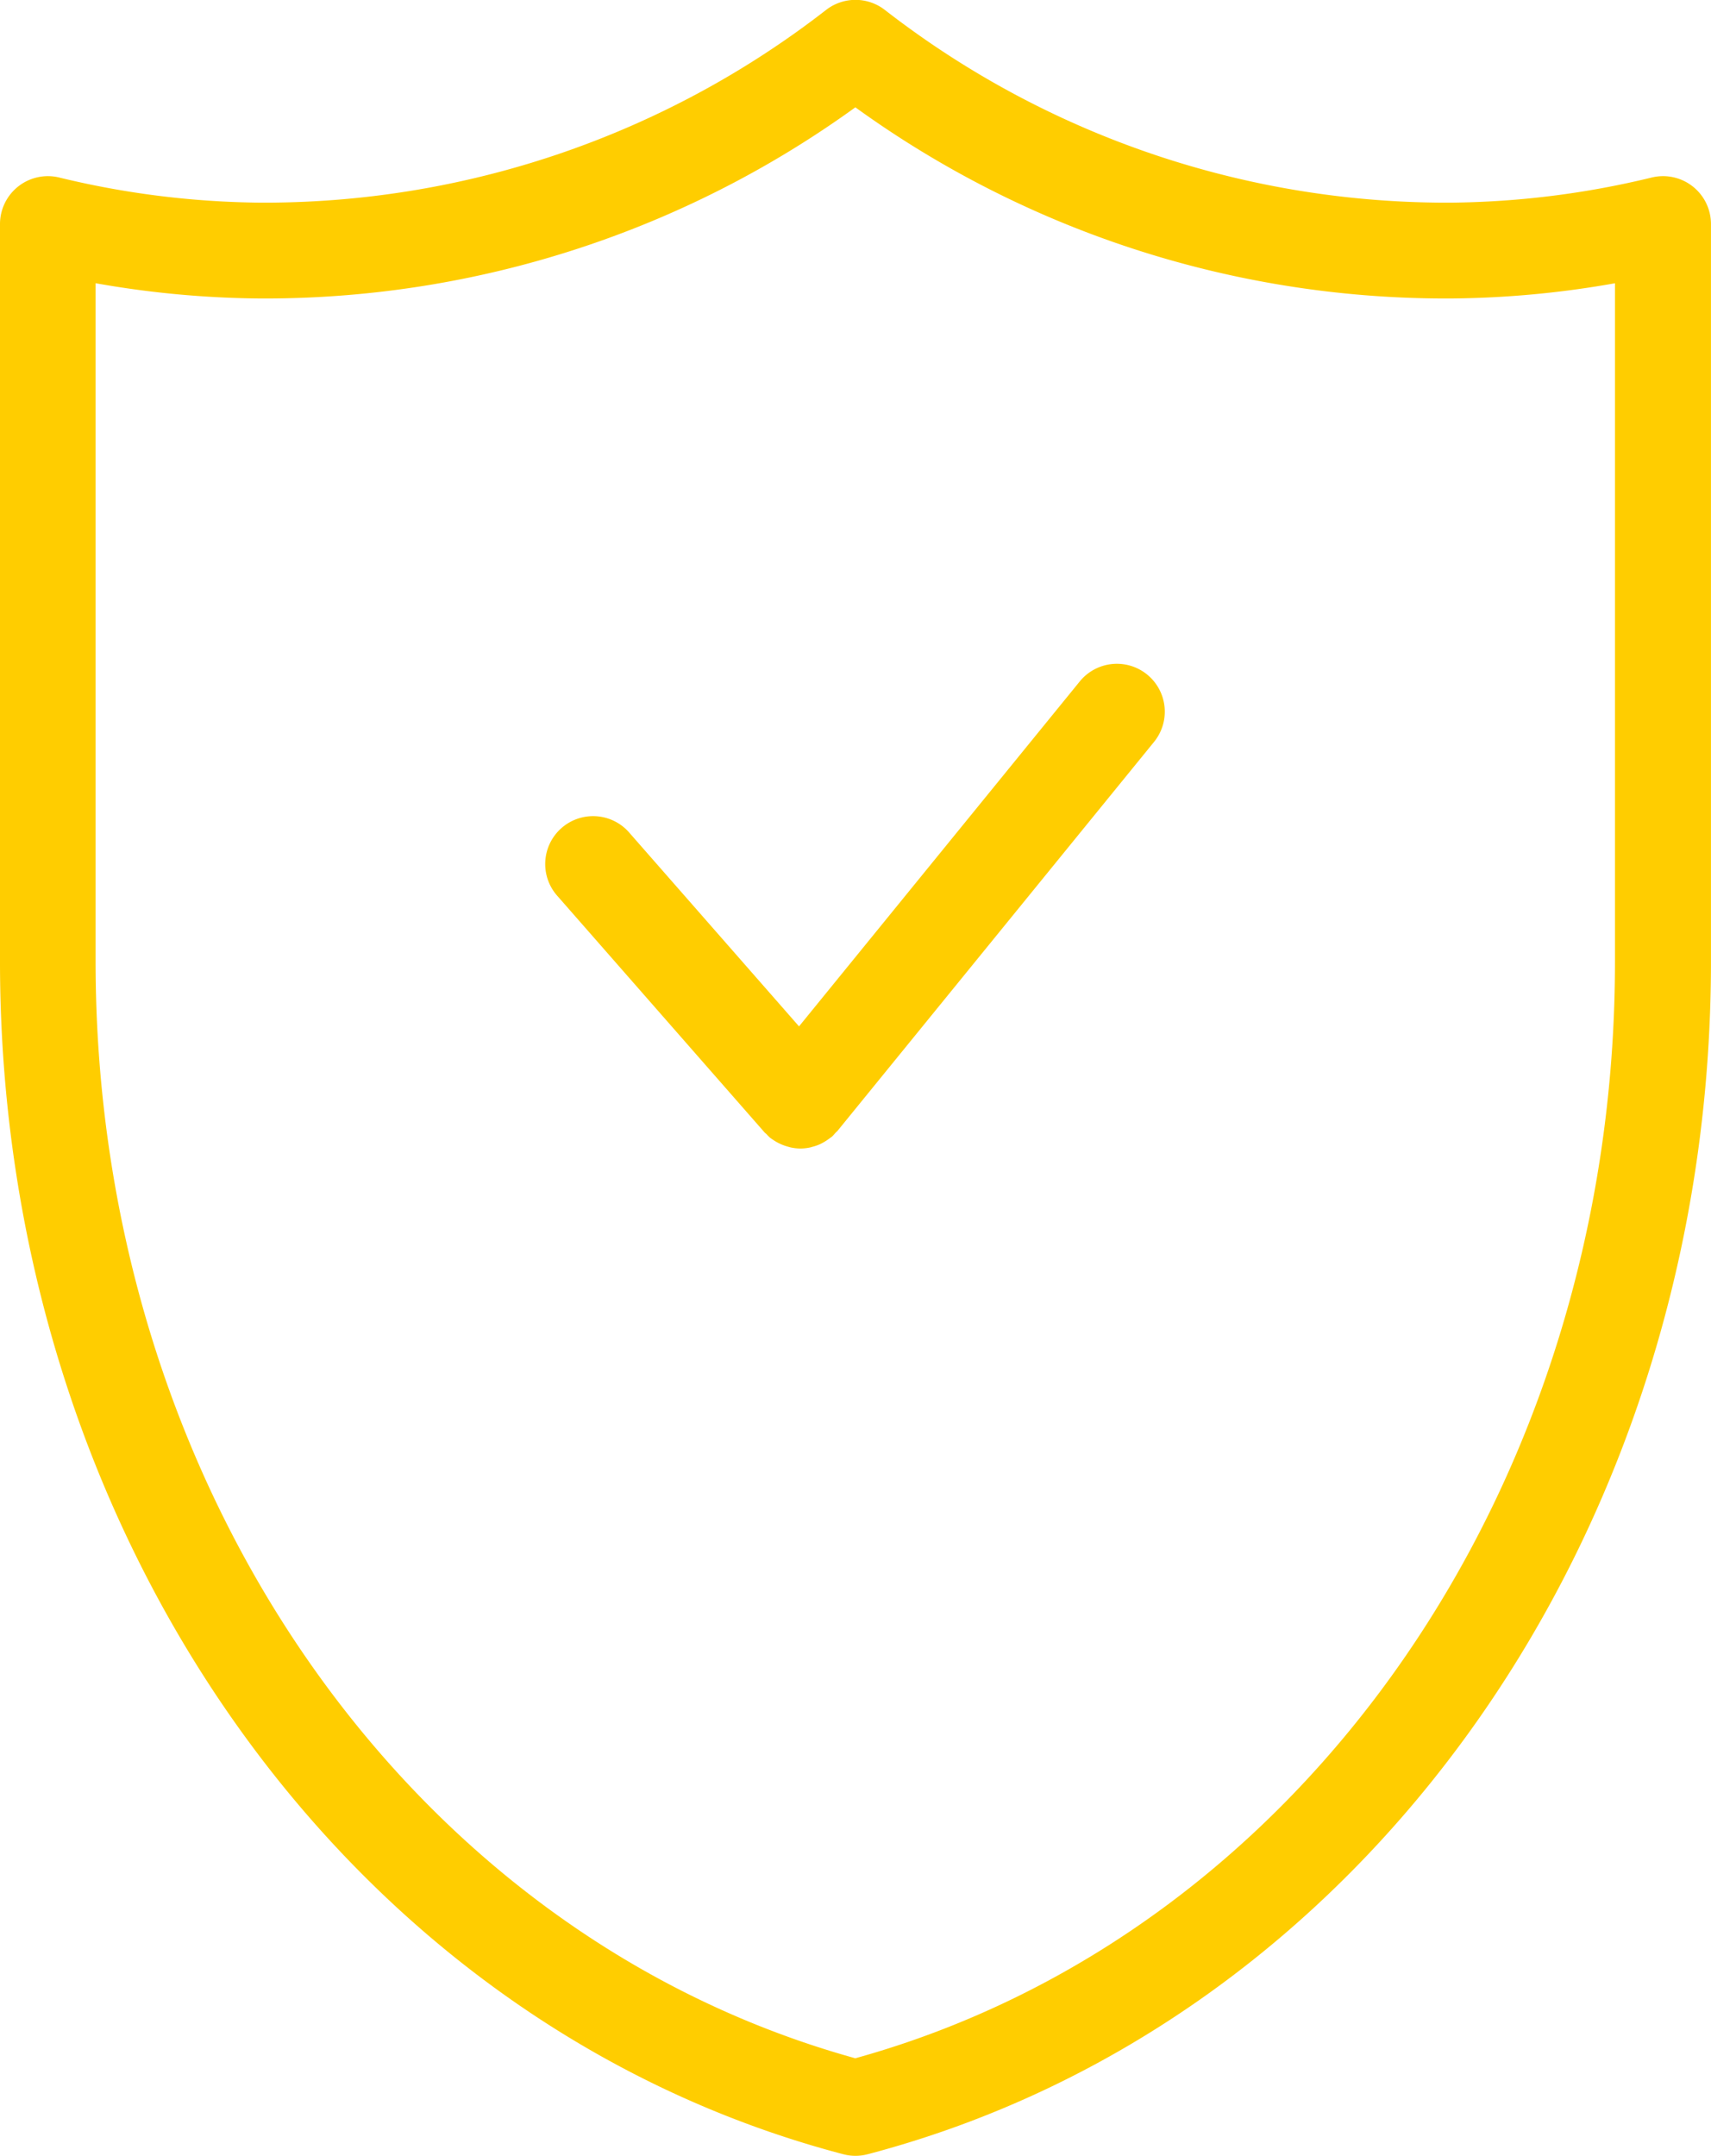
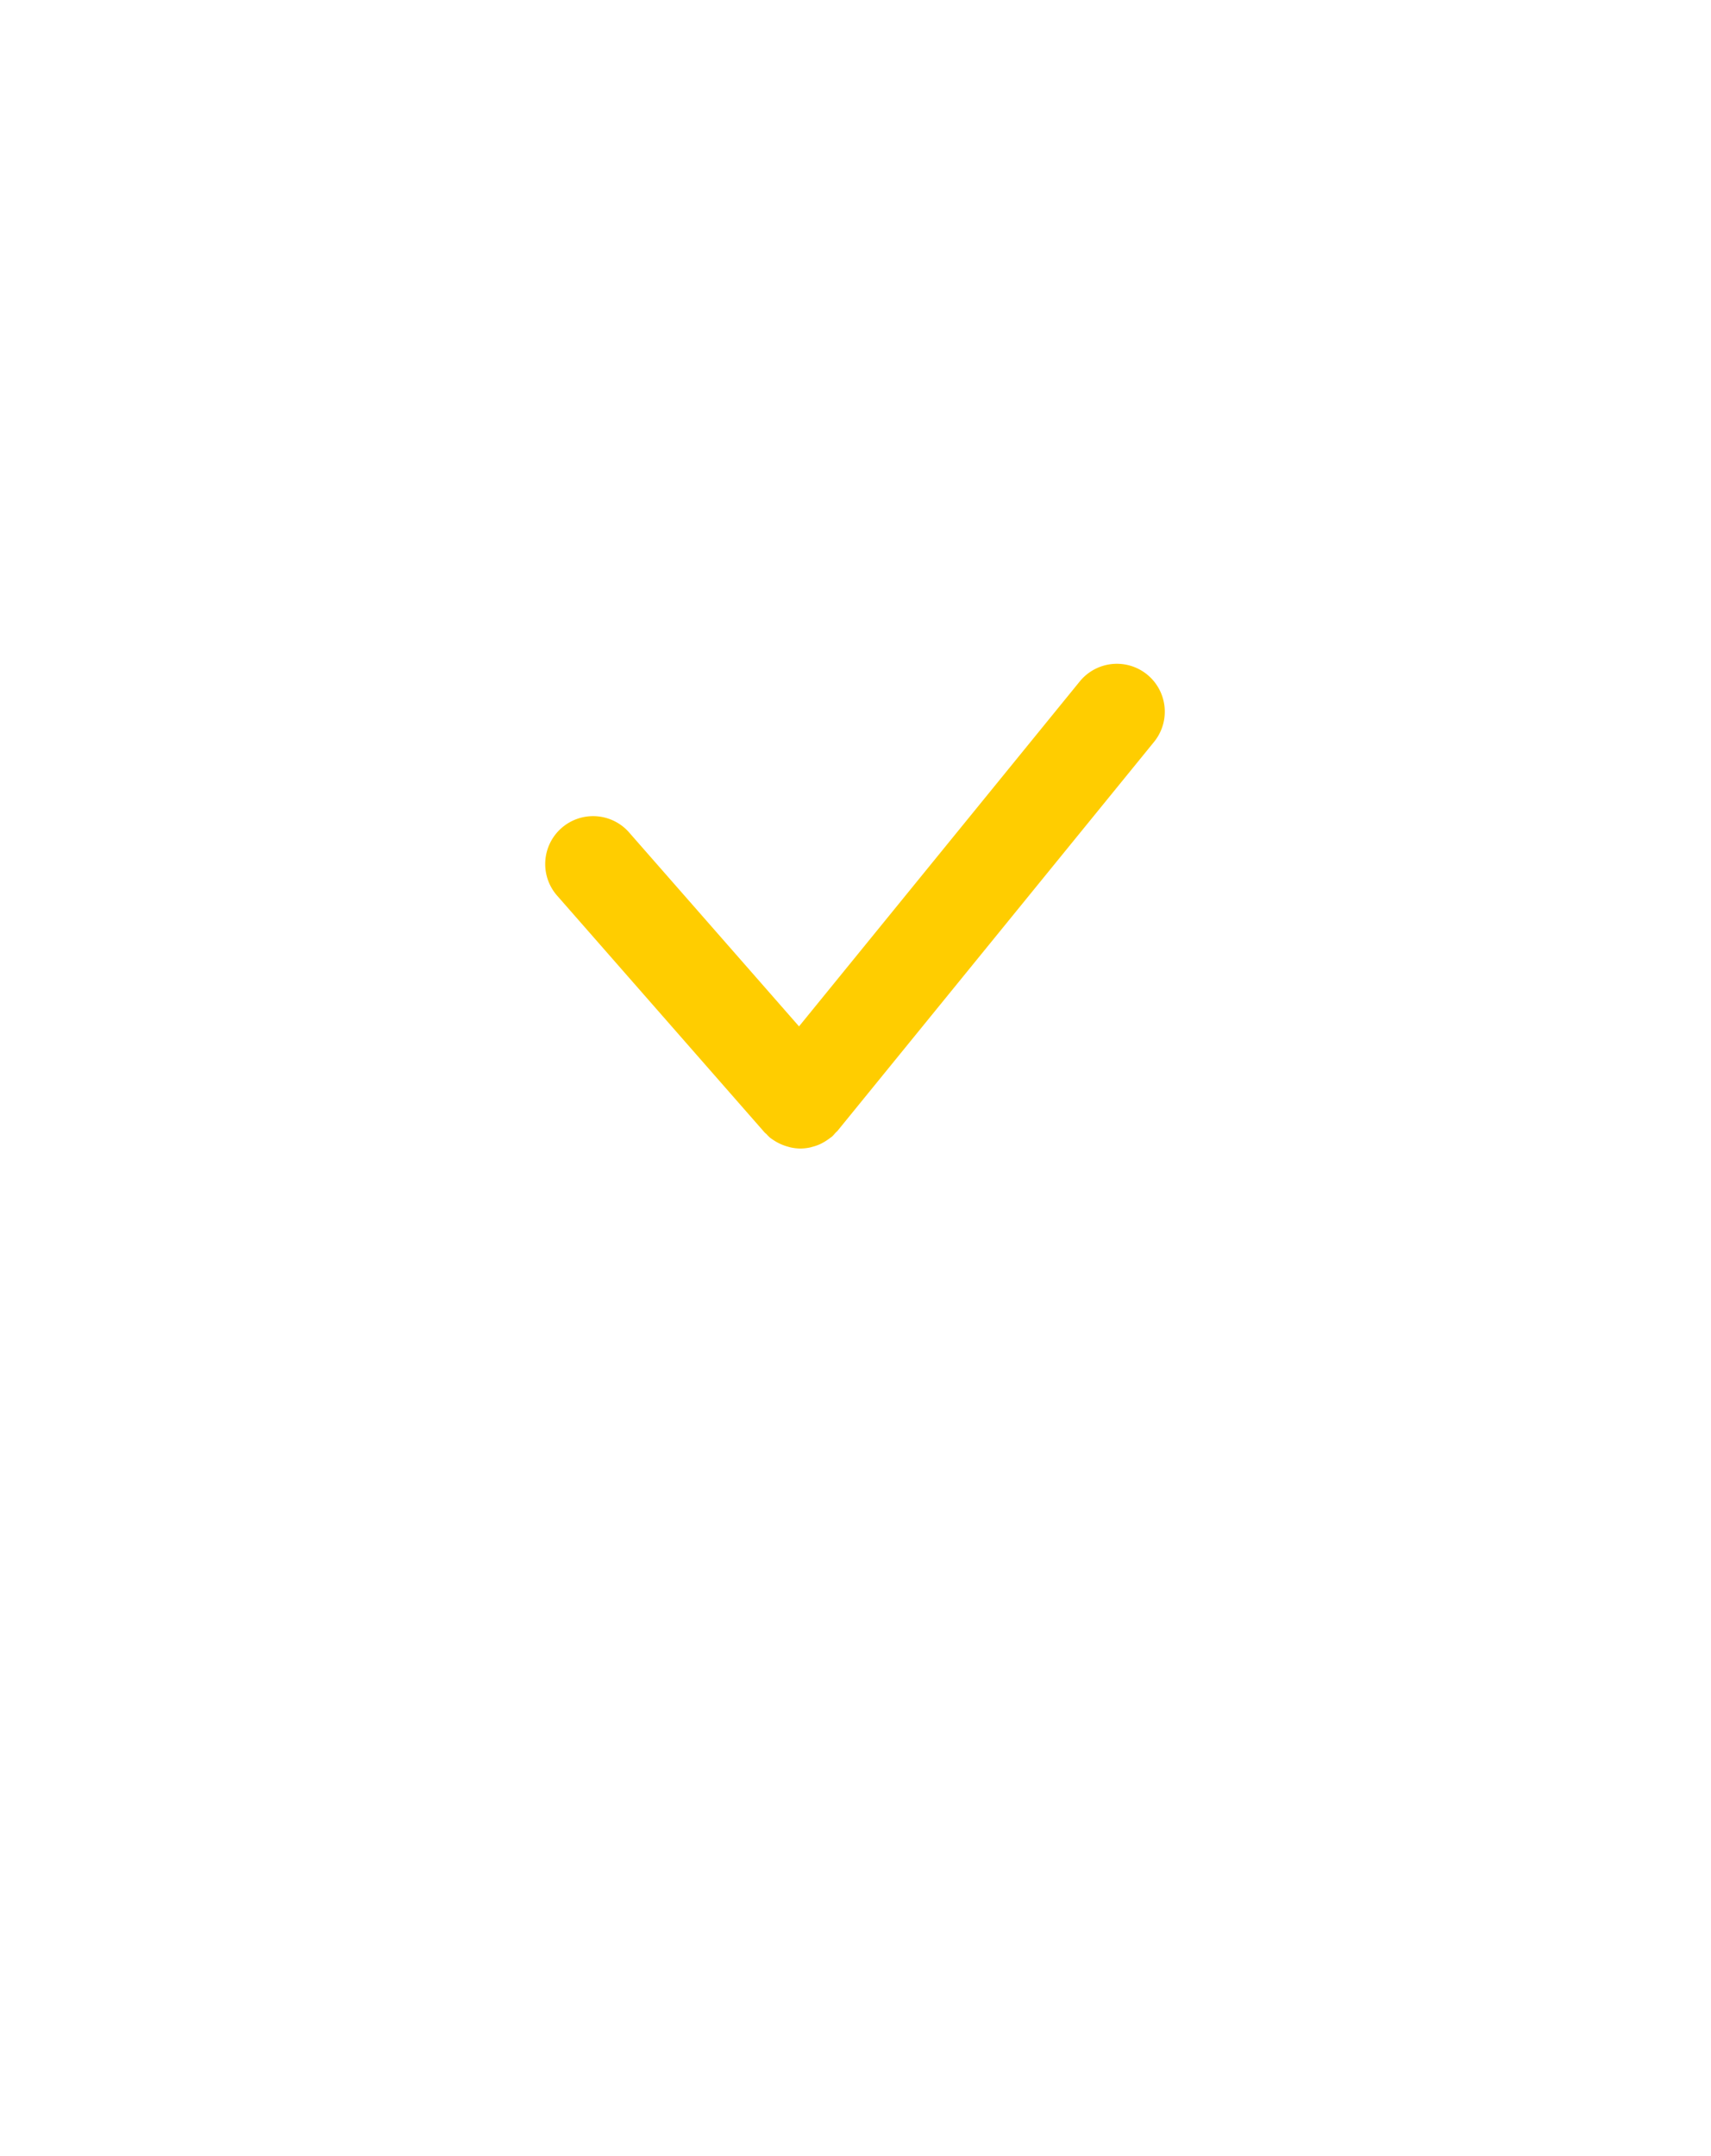
<svg xmlns="http://www.w3.org/2000/svg" width="56.217" height="70.829" viewBox="0 0 56.217 70.829">
  <g transform="translate(-1236.625 -2966.639)">
-     <path d="M145.333,81.415a1.568,1.568,0,0,0,.8,0c16.313-4.287,27.708-20.4,27.708-39.185V18a1.574,1.574,0,0,0-1.947-1.529,28.958,28.958,0,0,1-6.611.826h-.246a30.092,30.092,0,0,1-18.35-6.34,1.574,1.574,0,0,0-1.909,0,30.092,30.092,0,0,1-18.35,6.34h-.234a28.978,28.978,0,0,1-6.623-.826A1.574,1.574,0,0,0,117.625,18V42.23c0,18.785,11.4,34.9,27.708,39.185m-24.56-61.47a32.1,32.1,0,0,0,5.41.5h.246a33.1,33.1,0,0,0,19.3-6.28,33.092,33.092,0,0,0,19.3,6.28h.258a32.027,32.027,0,0,0,5.4-.5V42.23c0,17.2-10.243,31.95-24.96,36.032-14.717-4.082-24.961-18.833-24.961-36.032V19.945Z" transform="translate(1119 2956)" fill="#ffcd00" />
    <path d="M142.742,47.839c.021.024.048.042.071.065a1.484,1.484,0,0,0,.119.119c.012.01.026.017.038.026.029.022.059.04.089.06a1.46,1.46,0,0,0,.179.1c.032.016.064.031.1.044a1.671,1.671,0,0,0,.2.066c.029.007.057.017.087.022a1.571,1.571,0,0,0,.3.032h0a1.637,1.637,0,0,0,.312-.034c.031-.007.061-.017.091-.025a1.442,1.442,0,0,0,.21-.071c.035-.015.069-.032.1-.049a1.554,1.554,0,0,0,.182-.111c.032-.022.063-.043.093-.067.015-.012.032-.02.046-.033.046-.041.082-.088.123-.132.019-.021.042-.036.06-.058l10.4-12.779a1.573,1.573,0,1,0-2.44-1.987l-9.224,11.333-5.557-6.342a1.574,1.574,0,1,0-2.367,2.074Z" transform="translate(1119 2956)" fill="#ffcd00" />
  </g>
</svg>